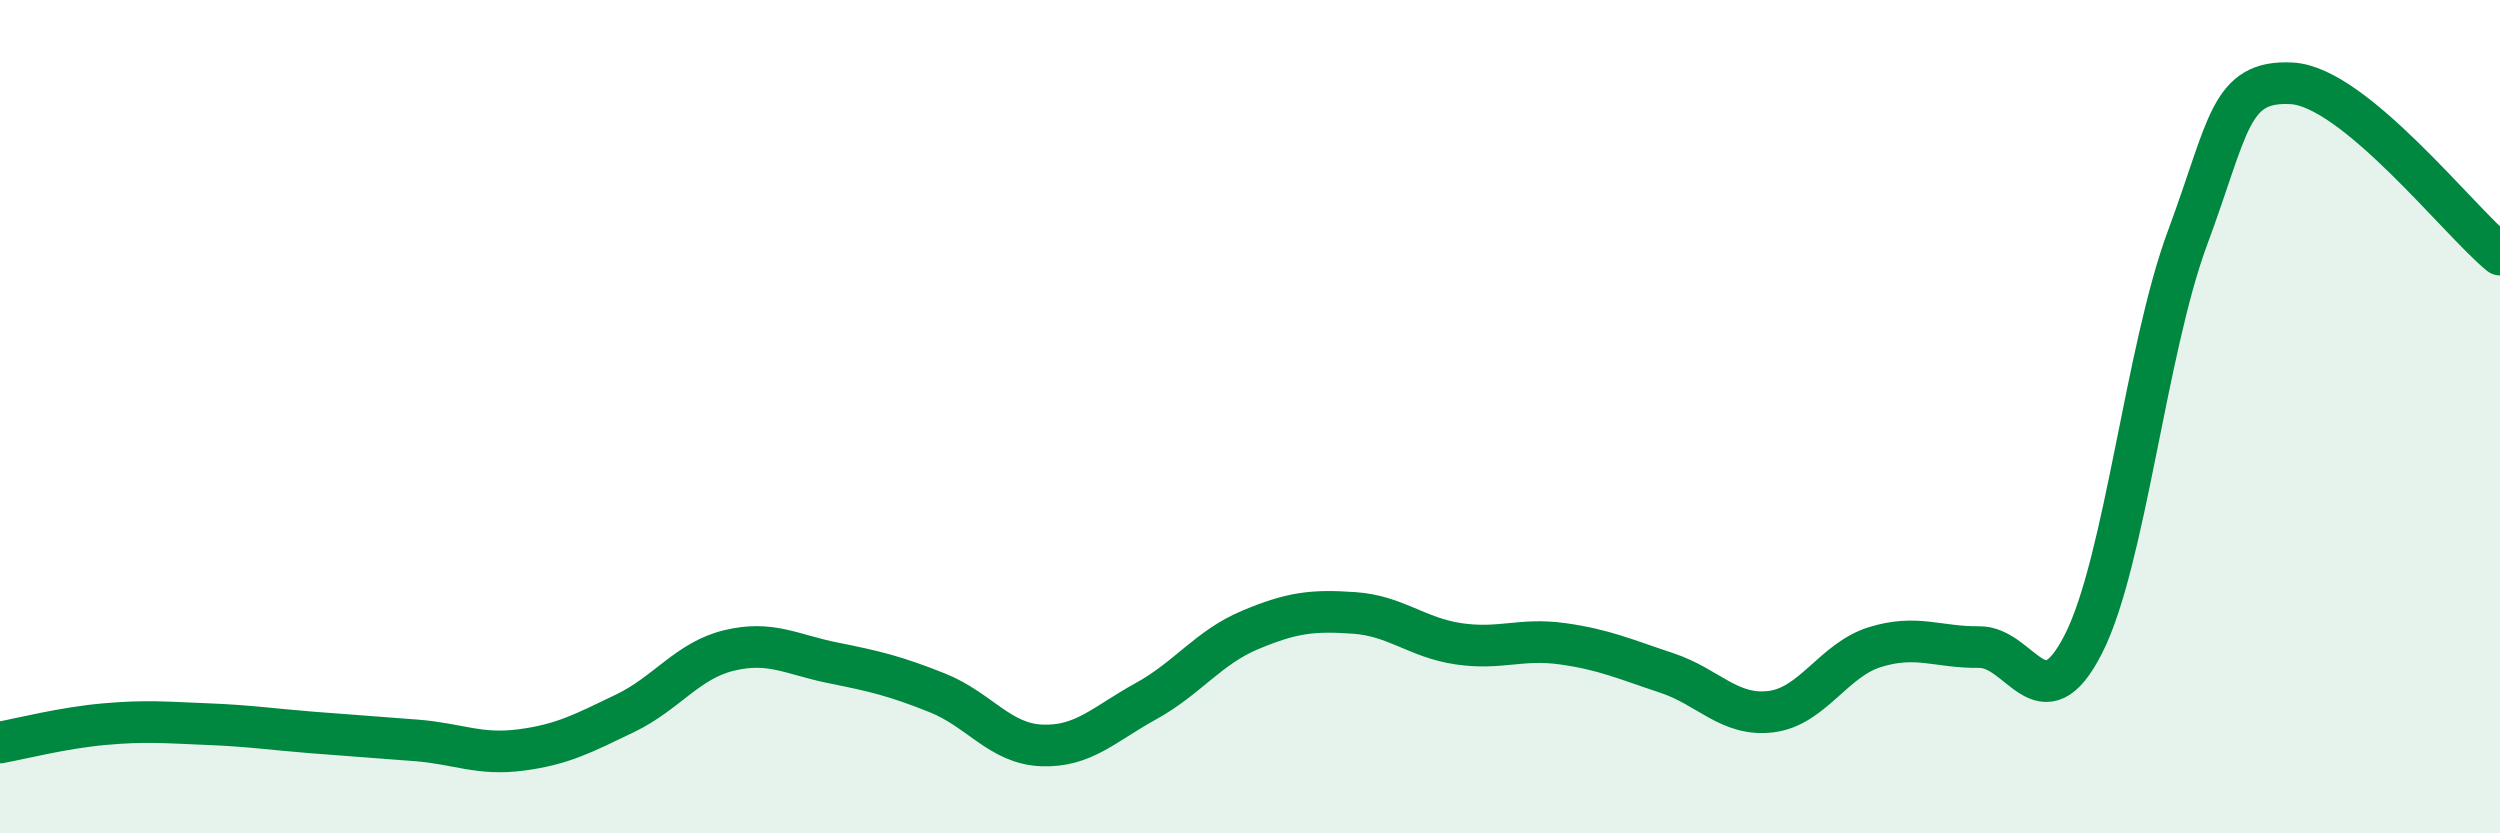
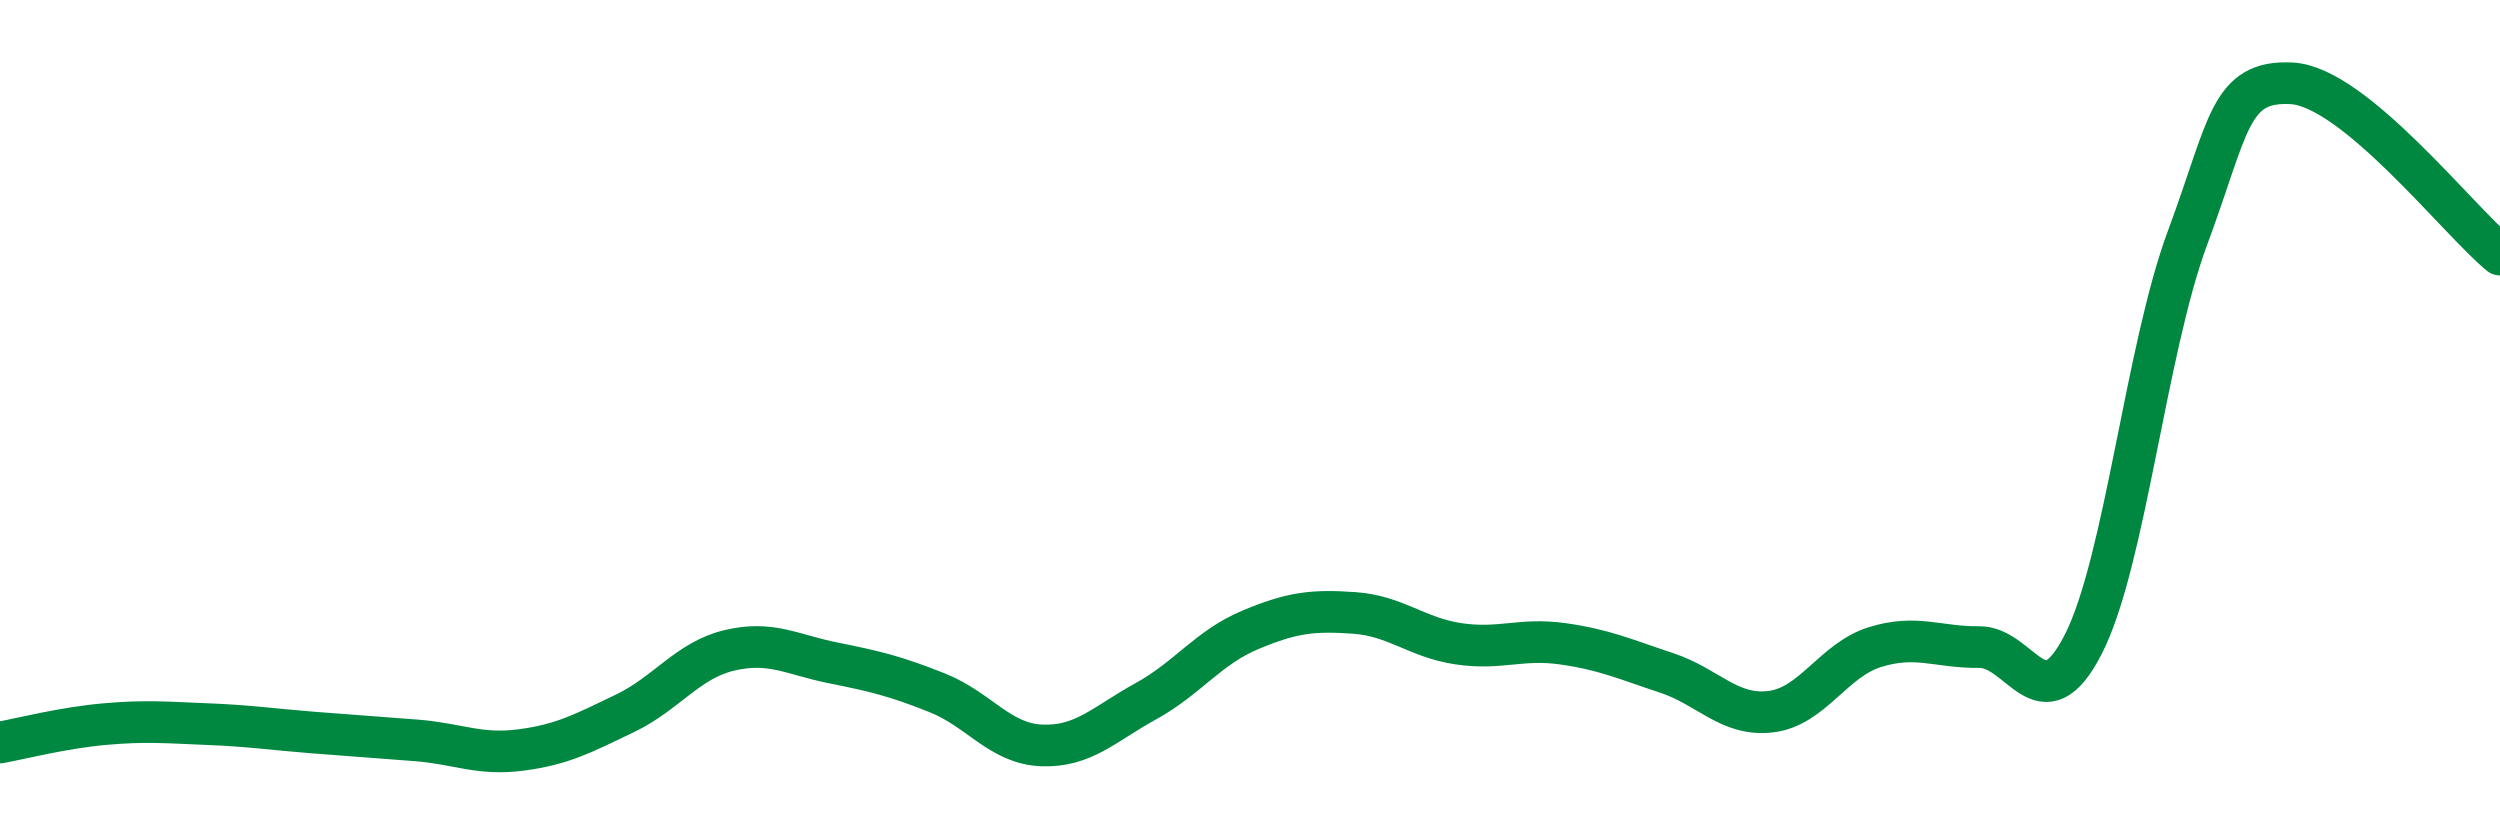
<svg xmlns="http://www.w3.org/2000/svg" width="60" height="20" viewBox="0 0 60 20">
-   <path d="M 0,17.82 C 0.5,17.73 1.5,17.47 2.5,17.38 C 3.5,17.29 4,17.34 5,17.38 C 6,17.42 6.5,17.5 7.5,17.58 C 8.5,17.66 9,17.69 10,17.77 C 11,17.85 11.5,18.13 12.5,18 C 13.5,17.87 14,17.6 15,17.12 C 16,16.64 16.5,15.85 17.5,15.61 C 18.5,15.37 19,15.71 20,15.91 C 21,16.11 21.5,16.23 22.5,16.63 C 23.5,17.03 24,17.85 25,17.89 C 26,17.93 26.5,17.38 27.5,16.83 C 28.5,16.28 29,15.54 30,15.12 C 31,14.7 31.5,14.64 32.5,14.71 C 33.5,14.78 34,15.3 35,15.45 C 36,15.6 36.5,15.31 37.5,15.45 C 38.5,15.59 39,15.82 40,16.15 C 41,16.48 41.5,17.2 42.5,17.08 C 43.5,16.96 44,15.84 45,15.53 C 46,15.22 46.5,15.54 47.5,15.53 C 48.5,15.52 49,17.42 50,15.46 C 51,13.5 51.5,8.4 52.5,5.71 C 53.5,3.02 53.5,1.92 55,2 C 56.5,2.08 59,5.29 60,6.11L60 20L0 20Z" fill="#008740" opacity="0.1" stroke-linecap="round" stroke-linejoin="round" />
  <path d="M 0,17.82 C 0.5,17.73 1.5,17.47 2.5,17.38 C 3.5,17.29 4,17.34 5,17.38 C 6,17.42 6.5,17.5 7.5,17.58 C 8.5,17.66 9,17.69 10,17.77 C 11,17.85 11.5,18.13 12.5,18 C 13.5,17.87 14,17.6 15,17.12 C 16,16.64 16.5,15.85 17.5,15.61 C 18.5,15.37 19,15.71 20,15.91 C 21,16.11 21.5,16.23 22.5,16.63 C 23.5,17.03 24,17.85 25,17.89 C 26,17.93 26.5,17.38 27.5,16.83 C 28.5,16.28 29,15.54 30,15.12 C 31,14.7 31.5,14.64 32.5,14.71 C 33.5,14.78 34,15.3 35,15.45 C 36,15.6 36.5,15.31 37.5,15.45 C 38.5,15.59 39,15.82 40,16.15 C 41,16.48 41.5,17.2 42.5,17.08 C 43.5,16.96 44,15.84 45,15.53 C 46,15.22 46.5,15.54 47.5,15.53 C 48.5,15.52 49,17.42 50,15.46 C 51,13.5 51.5,8.4 52.5,5.71 C 53.5,3.02 53.5,1.92 55,2 C 56.5,2.08 59,5.29 60,6.11" stroke="#008740" stroke-width="1" fill="none" stroke-linecap="round" stroke-linejoin="round" />
</svg>